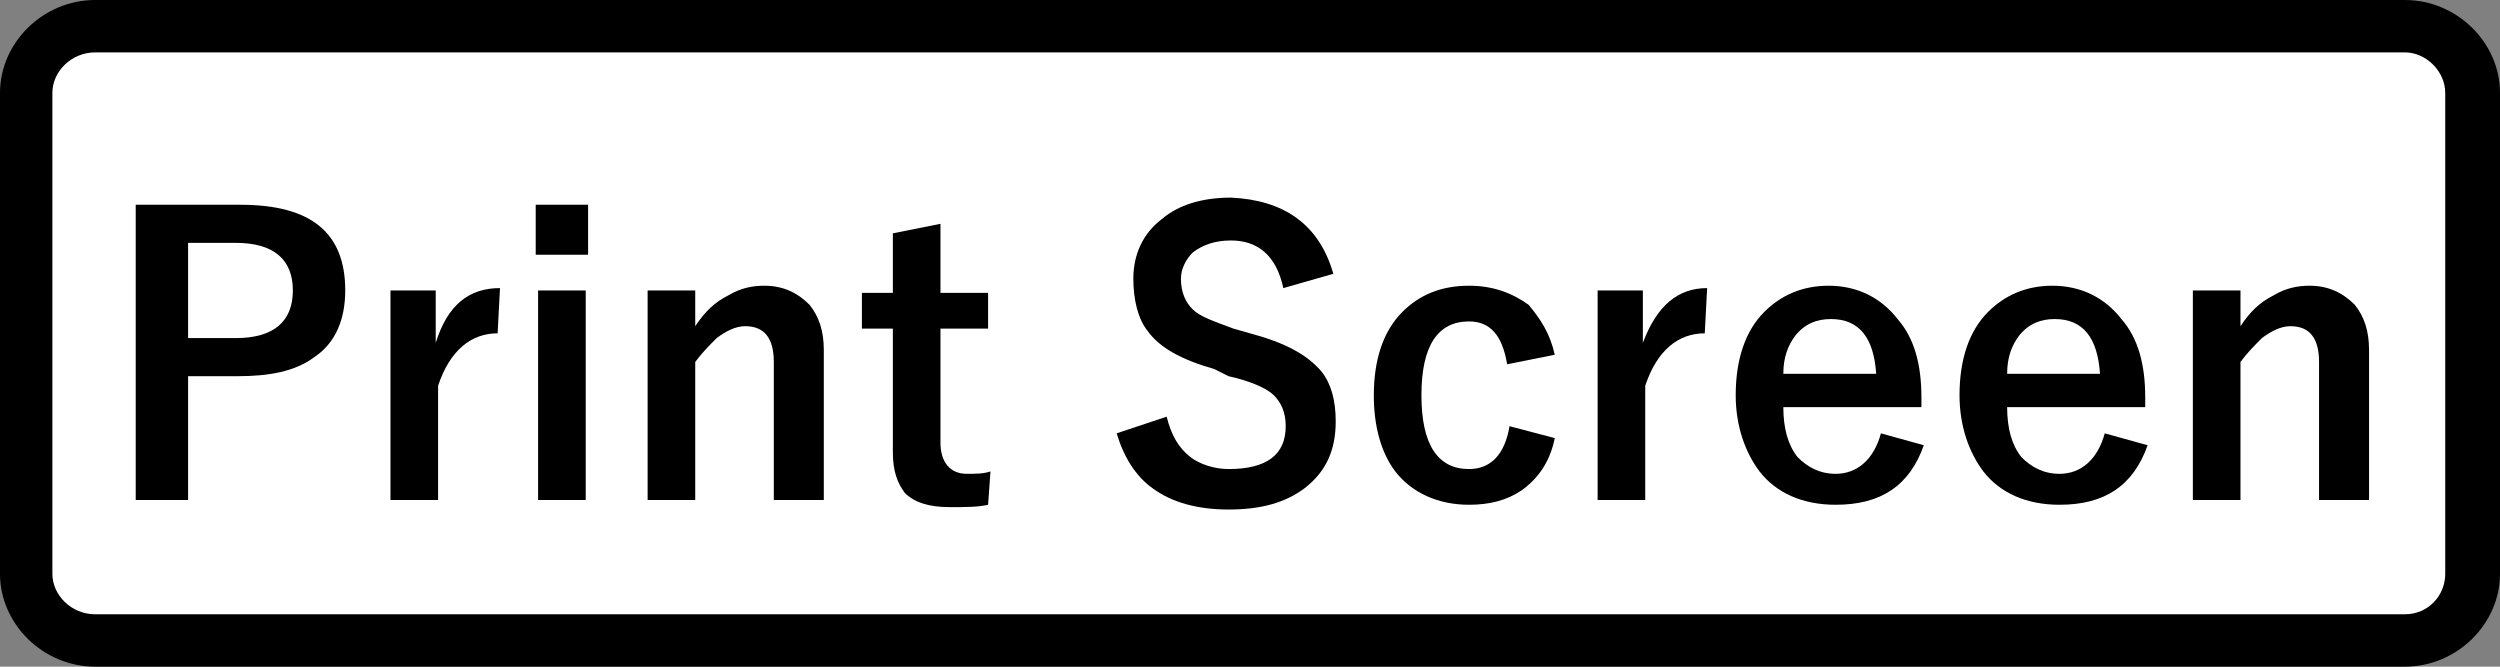
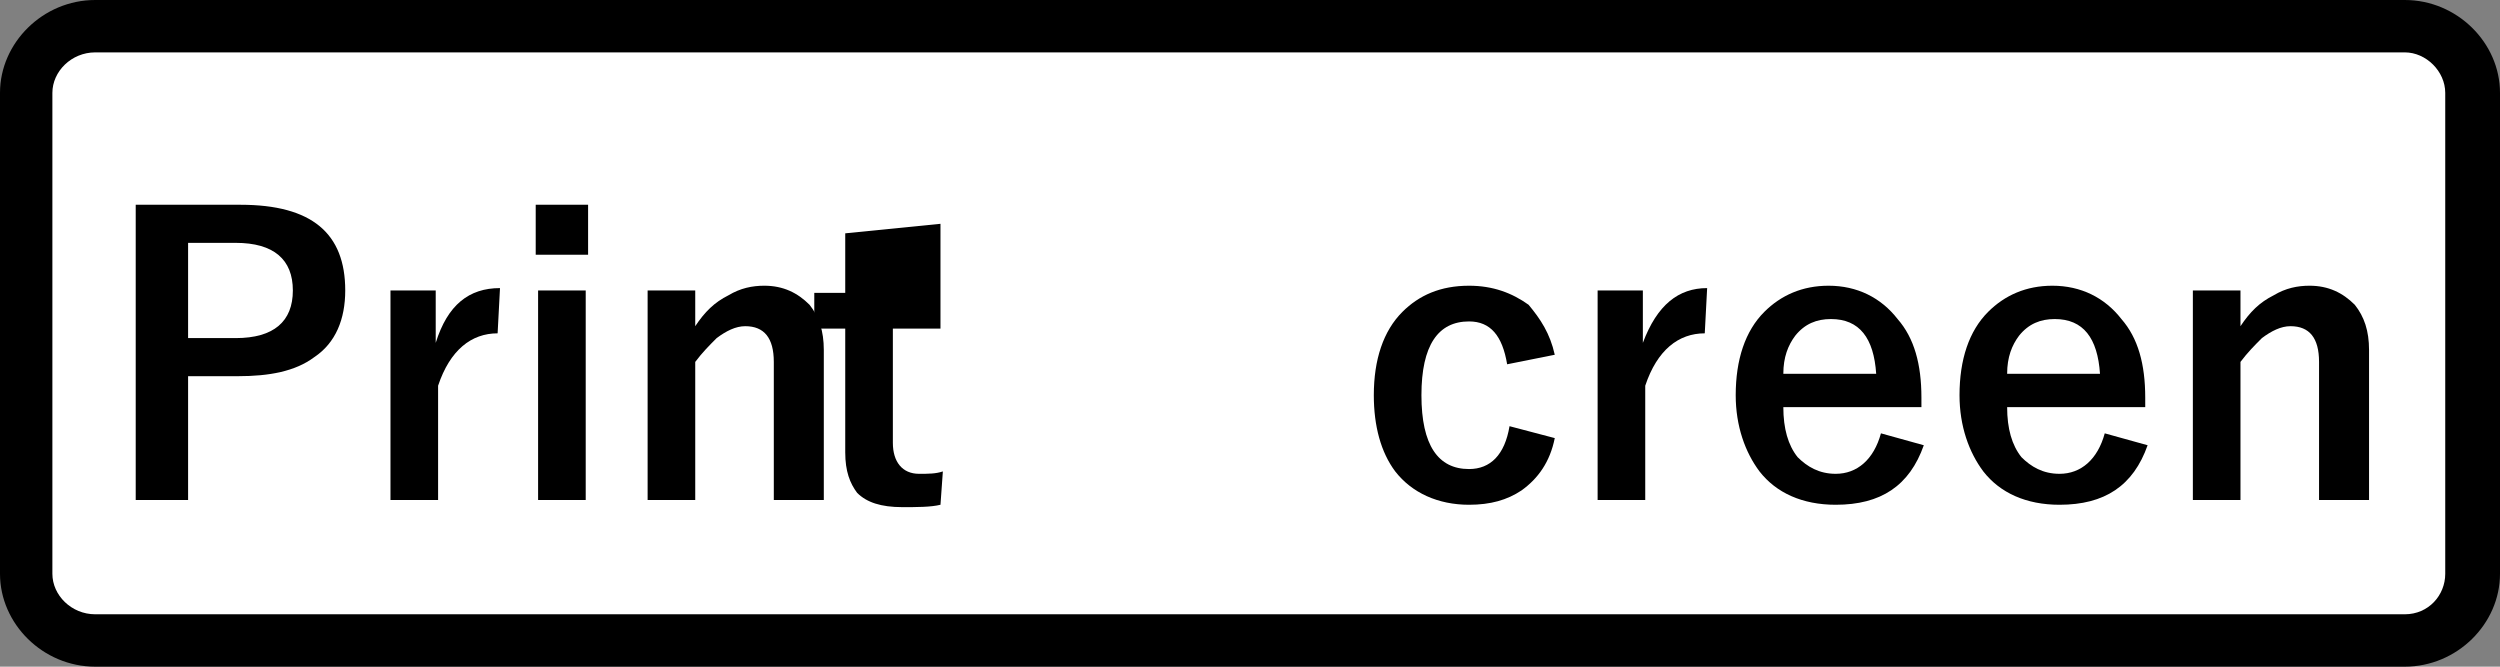
<svg xmlns="http://www.w3.org/2000/svg" version="1.2" baseProfile="tiny" x="0px" y="0px" viewBox="0 0 105 28" overflow="visible" xml:space="preserve">
  <rect x="0" y="0" width="105" height="28" fill="#808080" stroke="none" />
  <g id="レイヤー_1">
</g>
  <g id="線">
    <path d="M101,28H4c-2.2,0-4-1.8-4-3.9V3.9C0,1.8,1.8,0,4,0H101c2.2,0,4,1.8,4,3.9v20.2C105,26.2,103.2,28,101,28z" />
    <path fill="#FFFFFF" d="M4,2.2C3,2.2,2.2,3,2.2,3.9v20.2C2.2,25,3,25.8,4,25.8H101c1,0,1.7-0.8,1.7-1.7V3.9c0-0.9-0.8-1.7-1.7-1.7   H4z" />
  </g>
  <g id="印字と線">
    <g>
      <path d="M5.7,8.6h4.4c3,0,4.4,1.2,4.4,3.6c0,1.2-0.4,2.2-1.3,2.8c-0.8,0.6-1.9,0.8-3.2,0.8H7.9V21H5.7V8.6z M7.9,10.2v4h2    c1.6,0,2.4-0.7,2.4-2c0-1.3-0.8-2-2.4-2H7.9z" />
      <path d="M21,12.1l-0.1,1.9c-1.1,0-2,0.7-2.5,2.2V21h-2v-8.8h1.9v2.2C18.8,12.8,19.7,12.1,21,12.1z" />
      <path d="M24.7,8.6v2.1h-2.2V8.6H24.7z M24.6,12.2V21h-2v-8.8H24.6z" />
      <path d="M29.2,12.2v1.5c0.4-0.6,0.8-1,1.4-1.3c0.5-0.3,1-0.4,1.5-0.4c0.8,0,1.4,0.3,1.9,0.8c0.4,0.5,0.6,1.1,0.6,1.9V21h-2.1v-5.8    c0-1-0.4-1.5-1.2-1.5c-0.4,0-0.8,0.2-1.2,0.5c-0.3,0.3-0.6,0.6-0.9,1V21h-2v-8.8H29.2z" />
-       <path d="M39.5,9.4v2.9h2v1.5h-2v4.8c0,0.8,0.4,1.3,1.1,1.3c0.4,0,0.7,0,1-0.1l-0.1,1.4c-0.4,0.1-1,0.1-1.6,0.1    c-0.9,0-1.5-0.2-1.9-0.6c-0.3-0.4-0.5-0.9-0.5-1.7v-5.2h-1.3v-1.5h1.3V9.8L39.5,9.4z" />
-       <path d="M56,11.5l-2.1,0.6c-0.3-1.4-1.1-2-2.2-2c-0.7,0-1.2,0.2-1.6,0.5c-0.3,0.3-0.5,0.7-0.5,1.1c0,0.6,0.2,1,0.5,1.3    c0.3,0.3,0.9,0.5,1.7,0.8l0.7,0.2c1.5,0.4,2.4,0.9,3,1.6c0.4,0.5,0.6,1.2,0.6,2.1c0,1.2-0.4,2.1-1.3,2.8c-0.8,0.6-1.8,0.9-3.2,0.9    c-1.3,0-2.4-0.3-3.2-0.9c-0.7-0.5-1.2-1.3-1.5-2.3l2.1-0.7c0.2,0.8,0.5,1.3,1,1.7c0.4,0.3,1,0.5,1.6,0.5c1.6,0,2.4-0.6,2.4-1.8    c0-0.6-0.2-1-0.5-1.3c-0.3-0.3-1-0.6-1.9-0.8L51,15.5c-1.4-0.4-2.3-0.9-2.8-1.6c-0.4-0.5-0.6-1.3-0.6-2.2c0-1,0.4-1.9,1.2-2.5    c0.7-0.6,1.7-0.9,2.9-0.9C53.9,8.4,55.4,9.4,56,11.5z" />
+       <path d="M39.5,9.4v2.9v1.5h-2v4.8c0,0.8,0.4,1.3,1.1,1.3c0.4,0,0.7,0,1-0.1l-0.1,1.4c-0.4,0.1-1,0.1-1.6,0.1    c-0.9,0-1.5-0.2-1.9-0.6c-0.3-0.4-0.5-0.9-0.5-1.7v-5.2h-1.3v-1.5h1.3V9.8L39.5,9.4z" />
      <path d="M65.3,14.9l-2,0.4c-0.2-1.2-0.7-1.8-1.6-1.8c-1.3,0-2,1-2,3.1c0,2.1,0.7,3.1,2,3.1c0.9,0,1.5-0.6,1.7-1.8l1.9,0.5    c-0.2,1-0.7,1.7-1.4,2.2c-0.6,0.4-1.3,0.6-2.2,0.6c-1.3,0-2.4-0.5-3.1-1.4c-0.6-0.8-0.9-1.9-0.9-3.2c0-1.5,0.4-2.7,1.2-3.5    c0.7-0.7,1.6-1.1,2.8-1.1c1,0,1.8,0.3,2.5,0.8C64.7,13.4,65.1,14,65.3,14.9z" />
      <path d="M71.7,12.1l-0.1,1.9c-1.1,0-2,0.7-2.5,2.2V21h-2v-8.8H69v2.2C69.6,12.8,70.5,12.1,71.7,12.1z" />
      <path d="M80.8,17.1h-5.9c0,0.9,0.2,1.6,0.6,2.1c0.4,0.4,0.9,0.7,1.6,0.7c0.9,0,1.6-0.6,1.9-1.7l1.8,0.5c-0.6,1.7-1.8,2.5-3.7,2.5    c-1.4,0-2.5-0.5-3.2-1.4c-0.6-0.8-1-1.9-1-3.2c0-1.5,0.4-2.7,1.2-3.5c0.7-0.7,1.6-1.1,2.7-1.1c1.2,0,2.2,0.5,2.9,1.4    c0.7,0.8,1,1.9,1,3.3V17.1z M78.8,15.7c-0.1-1.5-0.7-2.3-1.9-2.3c-0.6,0-1.1,0.2-1.5,0.7c-0.3,0.4-0.5,0.9-0.5,1.6H78.8z" />
      <path d="M90.2,17.1h-5.9c0,0.9,0.2,1.6,0.6,2.1c0.4,0.4,0.9,0.7,1.6,0.7c0.9,0,1.6-0.6,1.9-1.7l1.8,0.5c-0.6,1.7-1.8,2.5-3.7,2.5    c-1.4,0-2.5-0.5-3.2-1.4c-0.6-0.8-1-1.9-1-3.2c0-1.5,0.4-2.7,1.2-3.5c0.7-0.7,1.6-1.1,2.7-1.1c1.2,0,2.2,0.5,2.9,1.4    c0.7,0.8,1,1.9,1,3.3V17.1z M88.2,15.7c-0.1-1.5-0.7-2.3-1.9-2.3c-0.6,0-1.1,0.2-1.5,0.7c-0.3,0.4-0.5,0.9-0.5,1.6H88.2z" />
      <path d="M94.1,12.2v1.5c0.4-0.6,0.8-1,1.4-1.3c0.5-0.3,1-0.4,1.5-0.4c0.8,0,1.4,0.3,1.9,0.8c0.4,0.5,0.6,1.1,0.6,1.9V21h-2.1v-5.8    c0-1-0.4-1.5-1.2-1.5c-0.4,0-0.8,0.2-1.2,0.5c-0.3,0.3-0.6,0.6-0.9,1V21h-2v-8.8H94.1z" />
    </g>
  </g>
</svg>